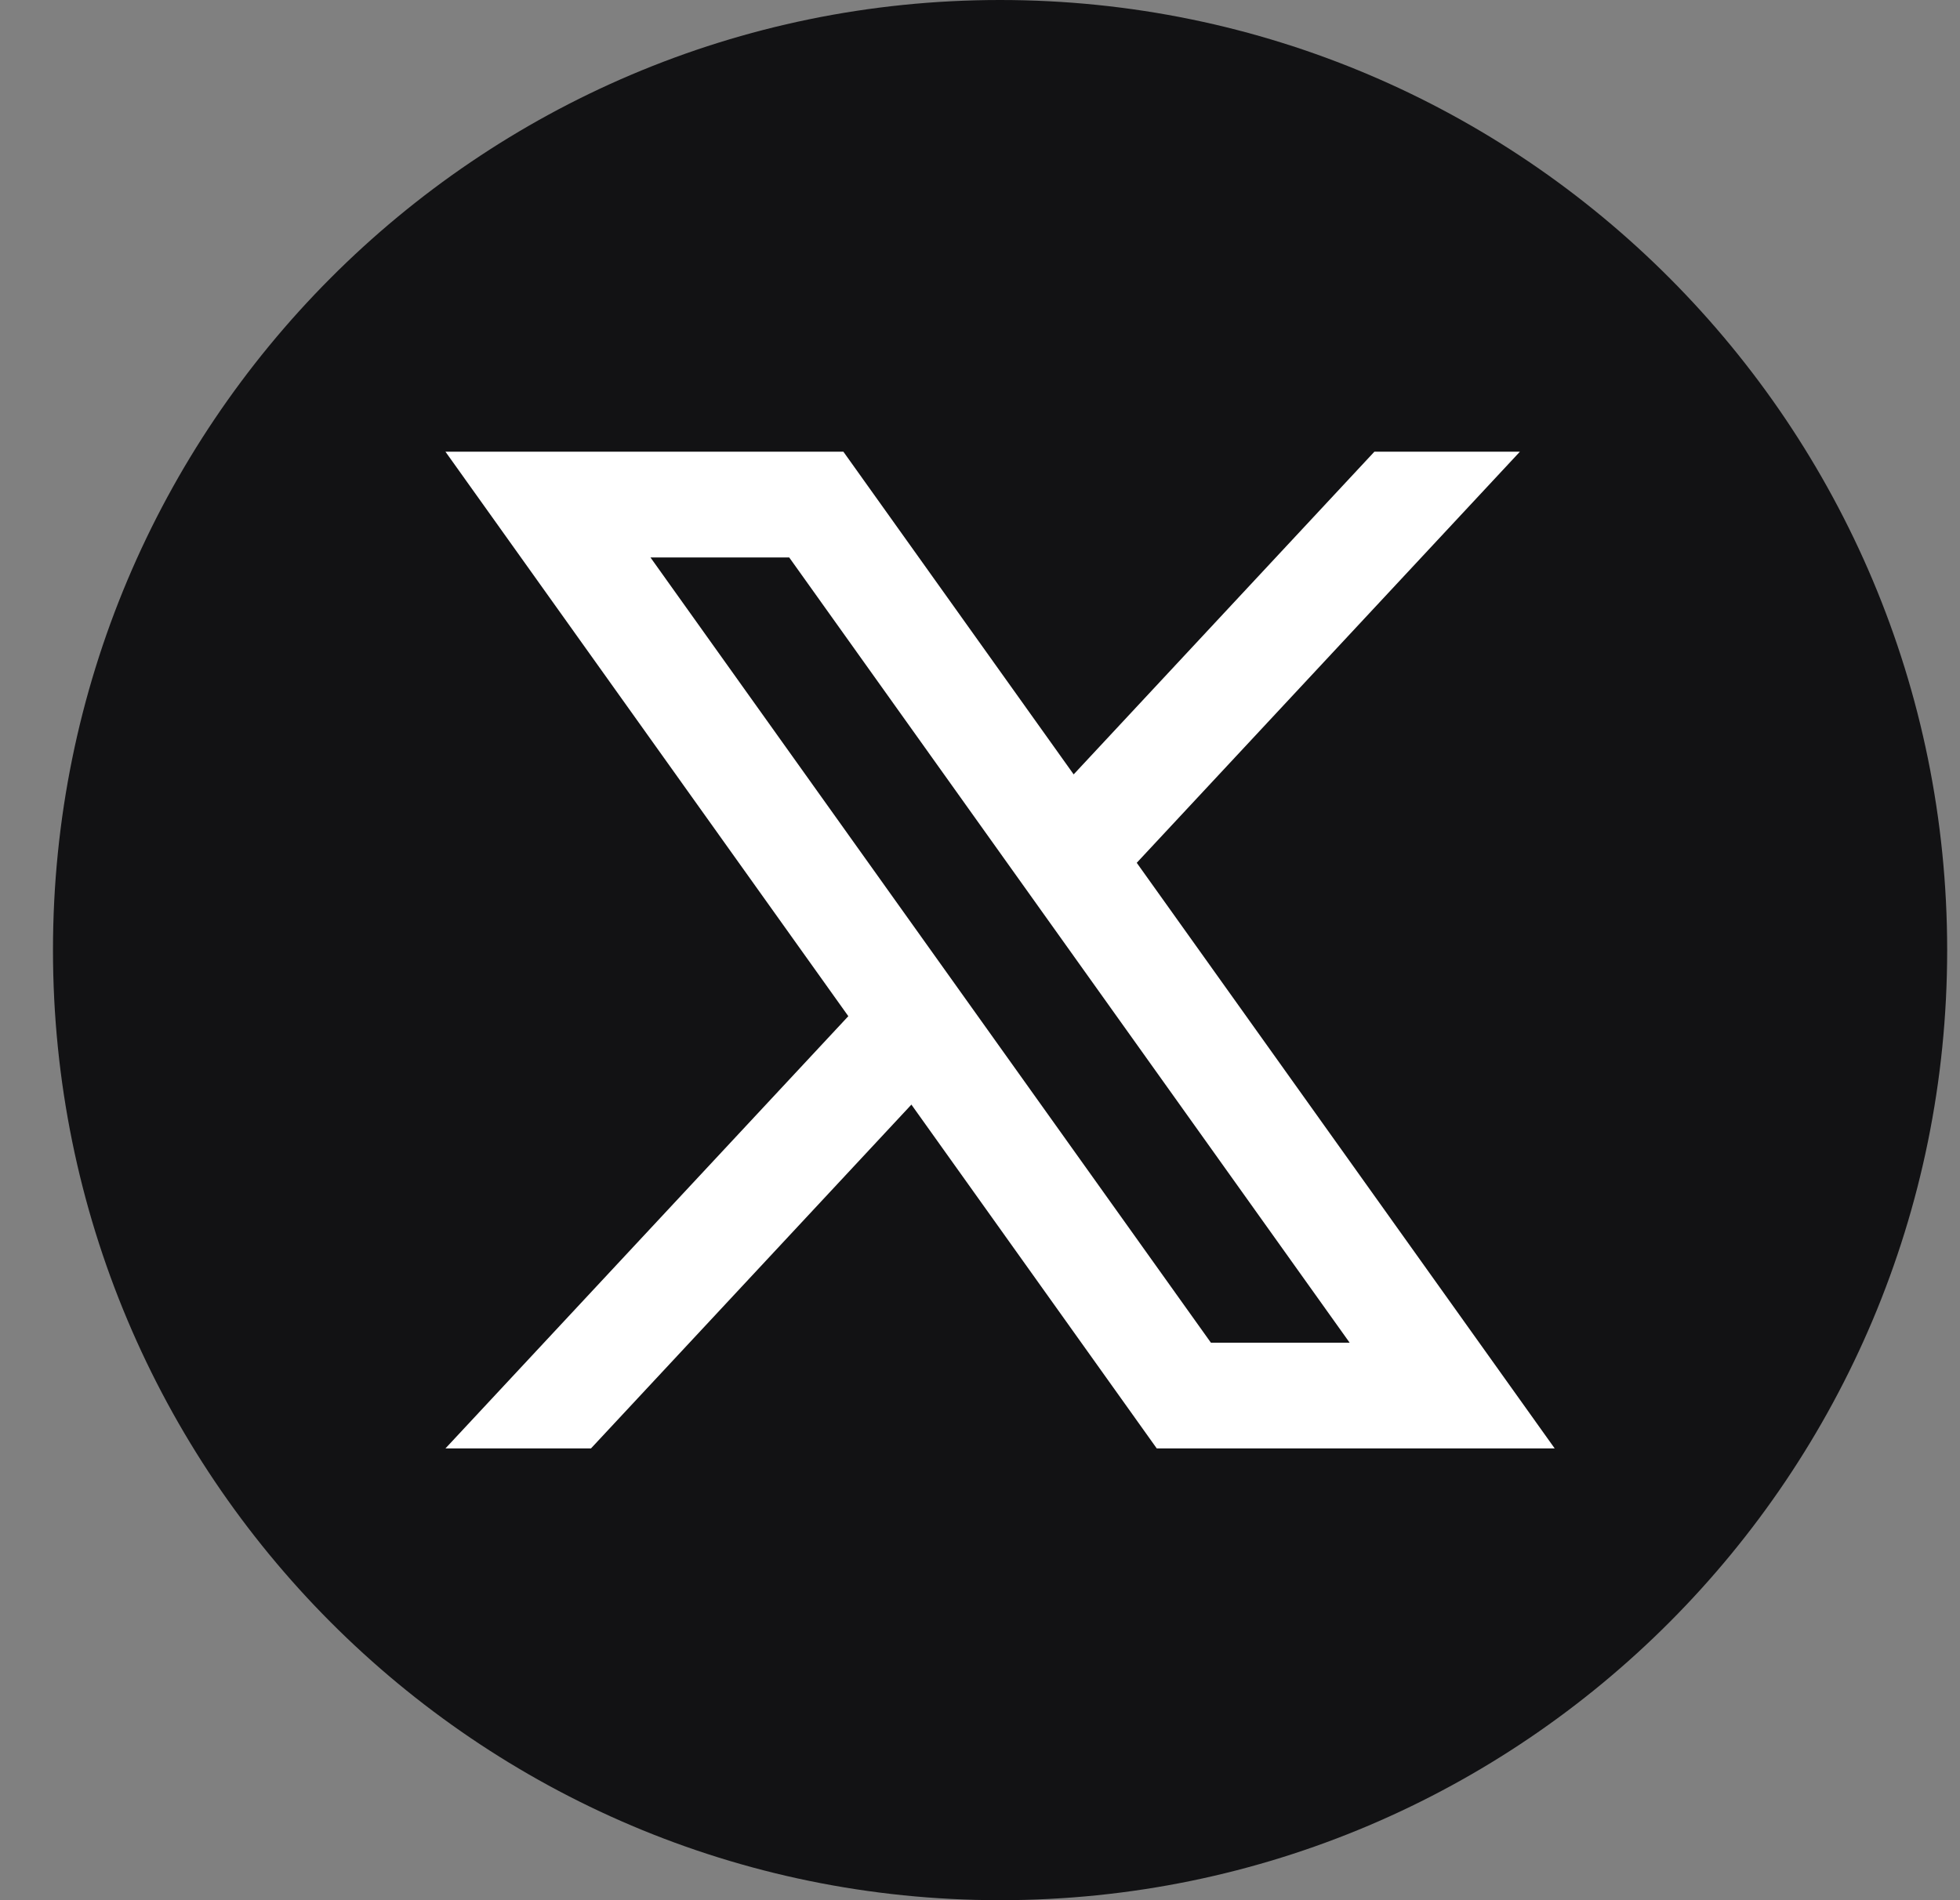
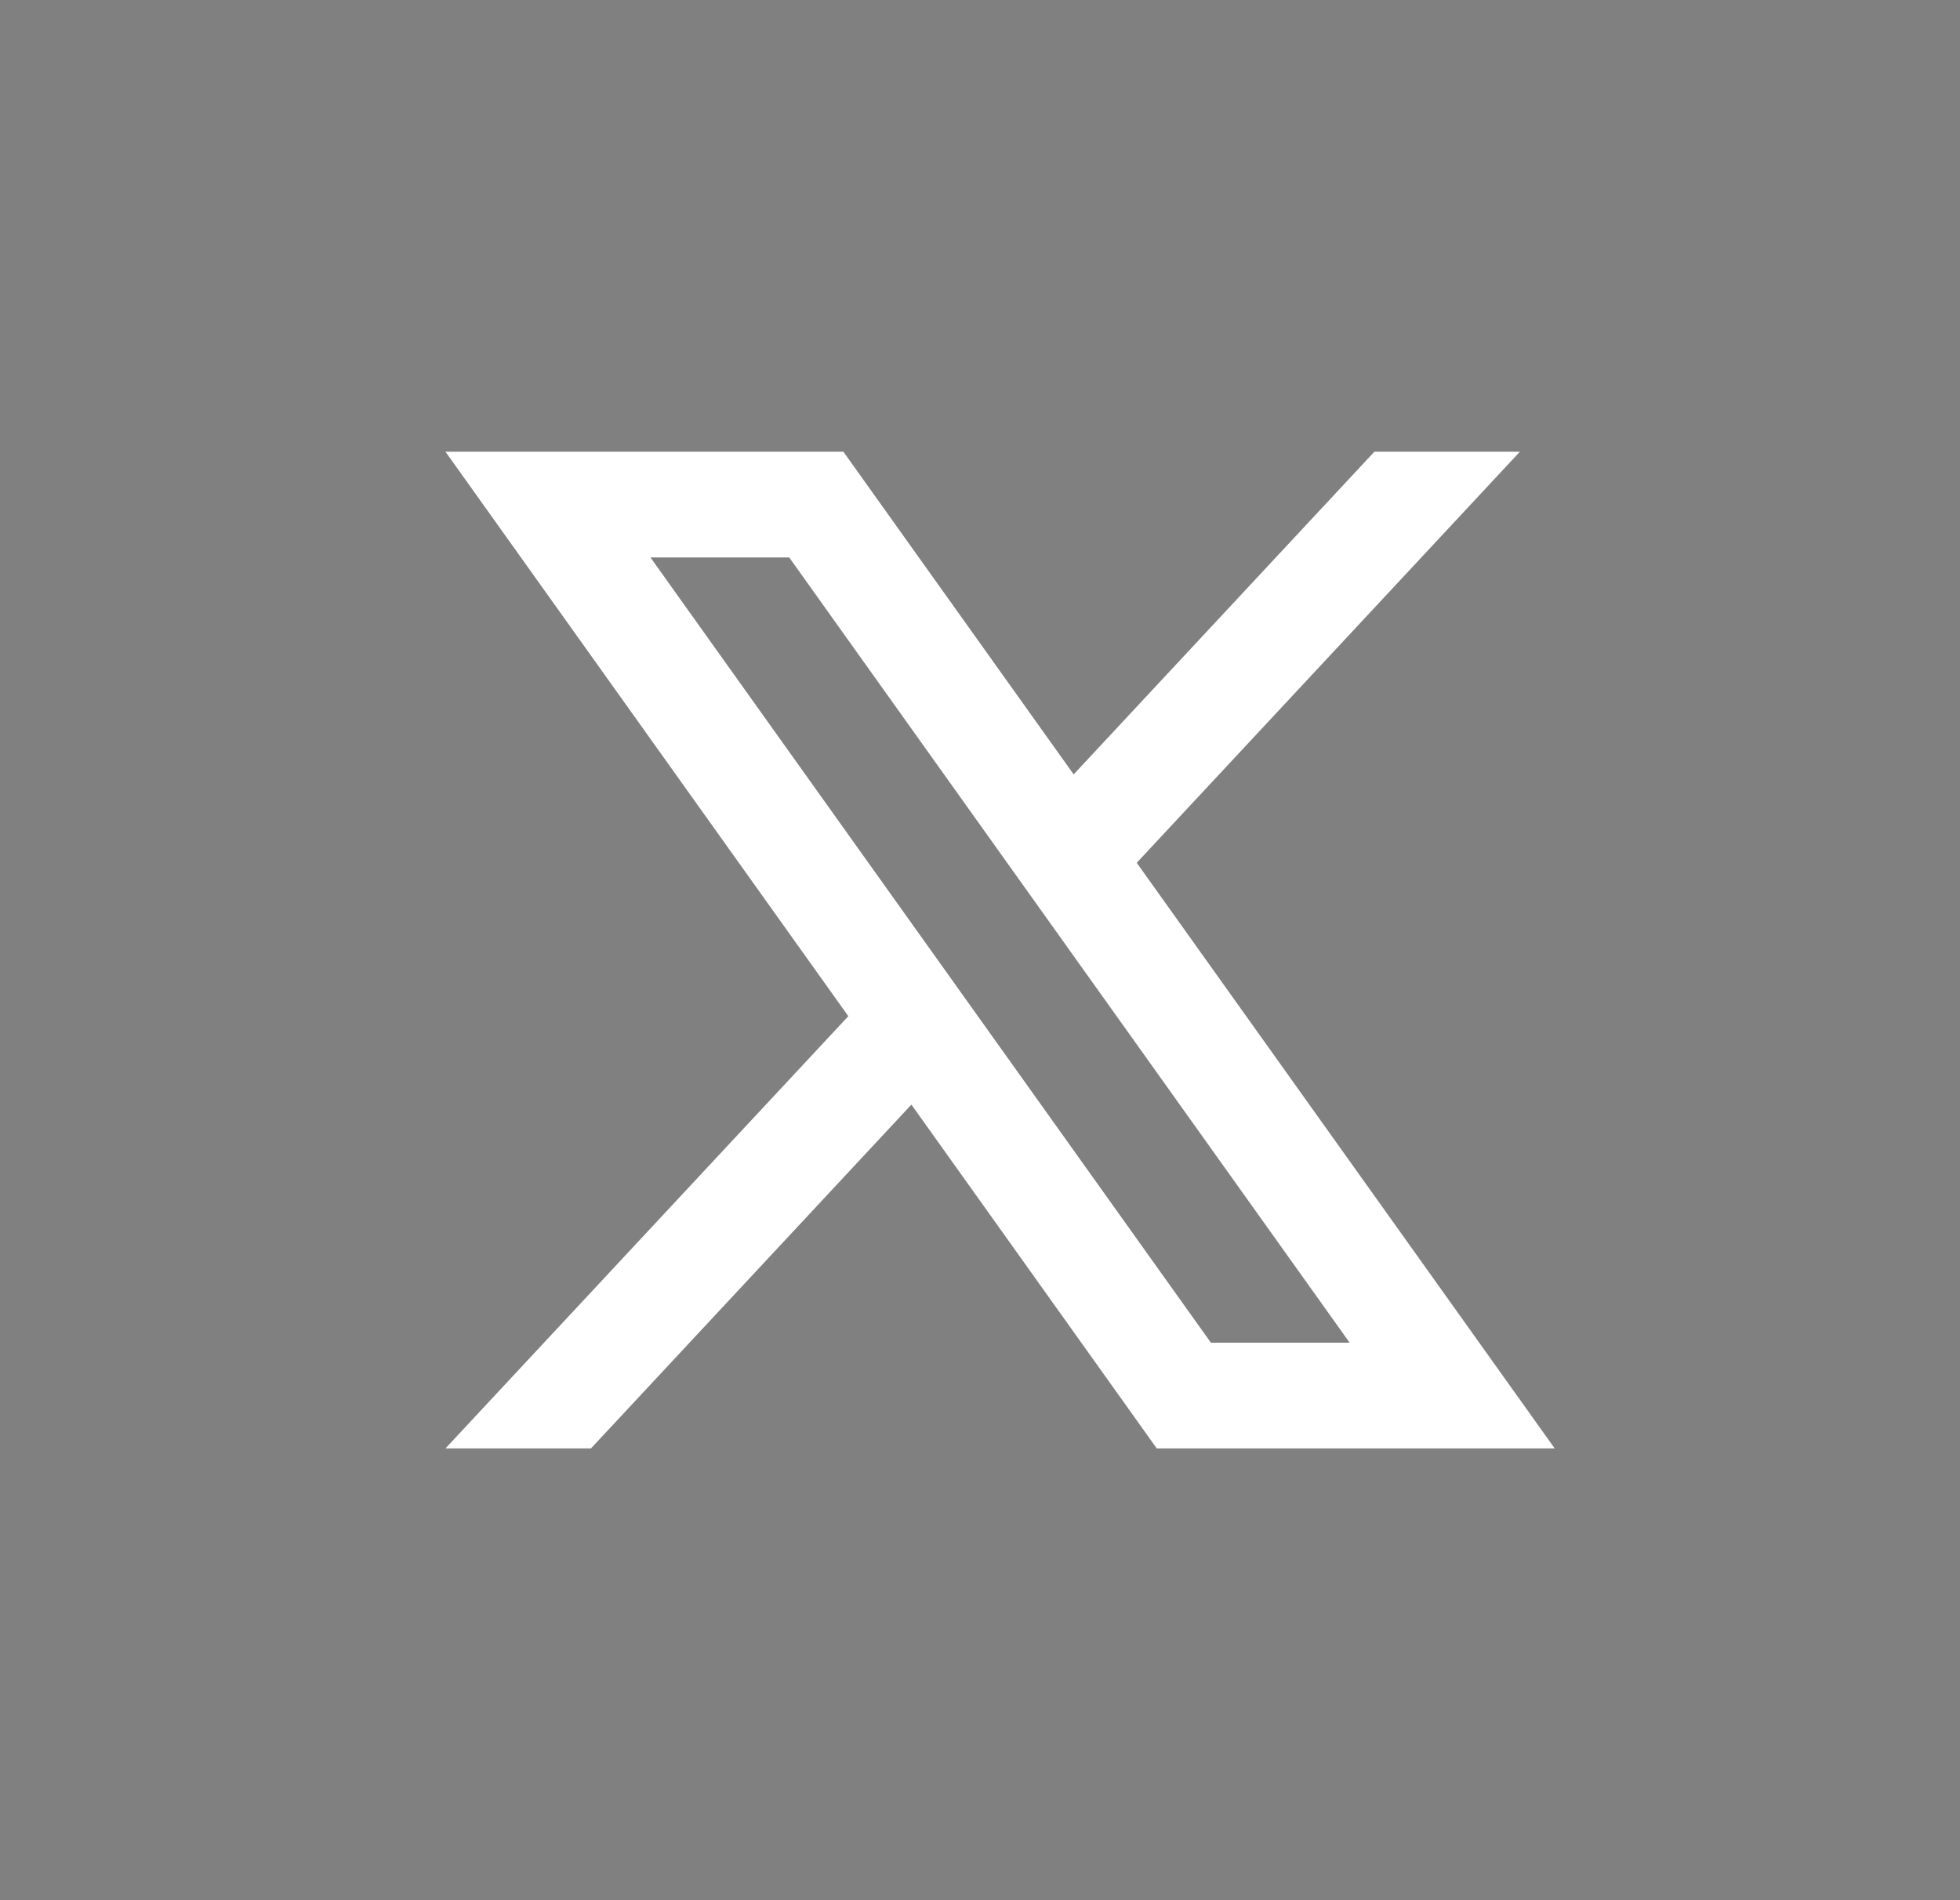
<svg xmlns="http://www.w3.org/2000/svg" width="33px" height="32px" viewBox="0 0 33 32" version="1.1">
  <rect x="0" y="0" width="33" height="32" fill="#808080" stroke="none" />
  <title>X</title>
  <g id="Updated-Content" stroke="none" stroke-width="1" fill="none" fill-rule="evenodd">
    <g id="listicle-template-Option-_SEO-Suggestion" transform="translate(-1581, -592)">
      <g id="Group-27" transform="translate(1534, 592)">
        <g id="X" transform="translate(47.892, 0)">
-           <path d="M31.892,16 C31.892,24.837 24.753,32 15.946,32 L15.946,32 C7.139,32 0,24.837 0,16 L0,16 C0,7.163 7.139,0 15.946,0 L15.946,0 C24.753,0 31.892,7.163 31.892,16 Z" id="Fill-14" fill="#121214" />
          <path d="M10.06,9.388 L12.396,9.388 L21.832,22.612 L19.496,22.612 L10.06,9.388 Z M18.247,14.53 L24.698,7.607 L22.248,7.607 L17.185,13.041 L13.308,7.607 L6.608,7.607 L13.391,17.113 L6.608,24.392 L9.058,24.392 L14.453,18.602 L18.584,24.392 L25.284,24.392 L18.247,14.53 Z" id="Fill-16" fill="#FFFFFF" />
        </g>
      </g>
    </g>
  </g>
</svg>